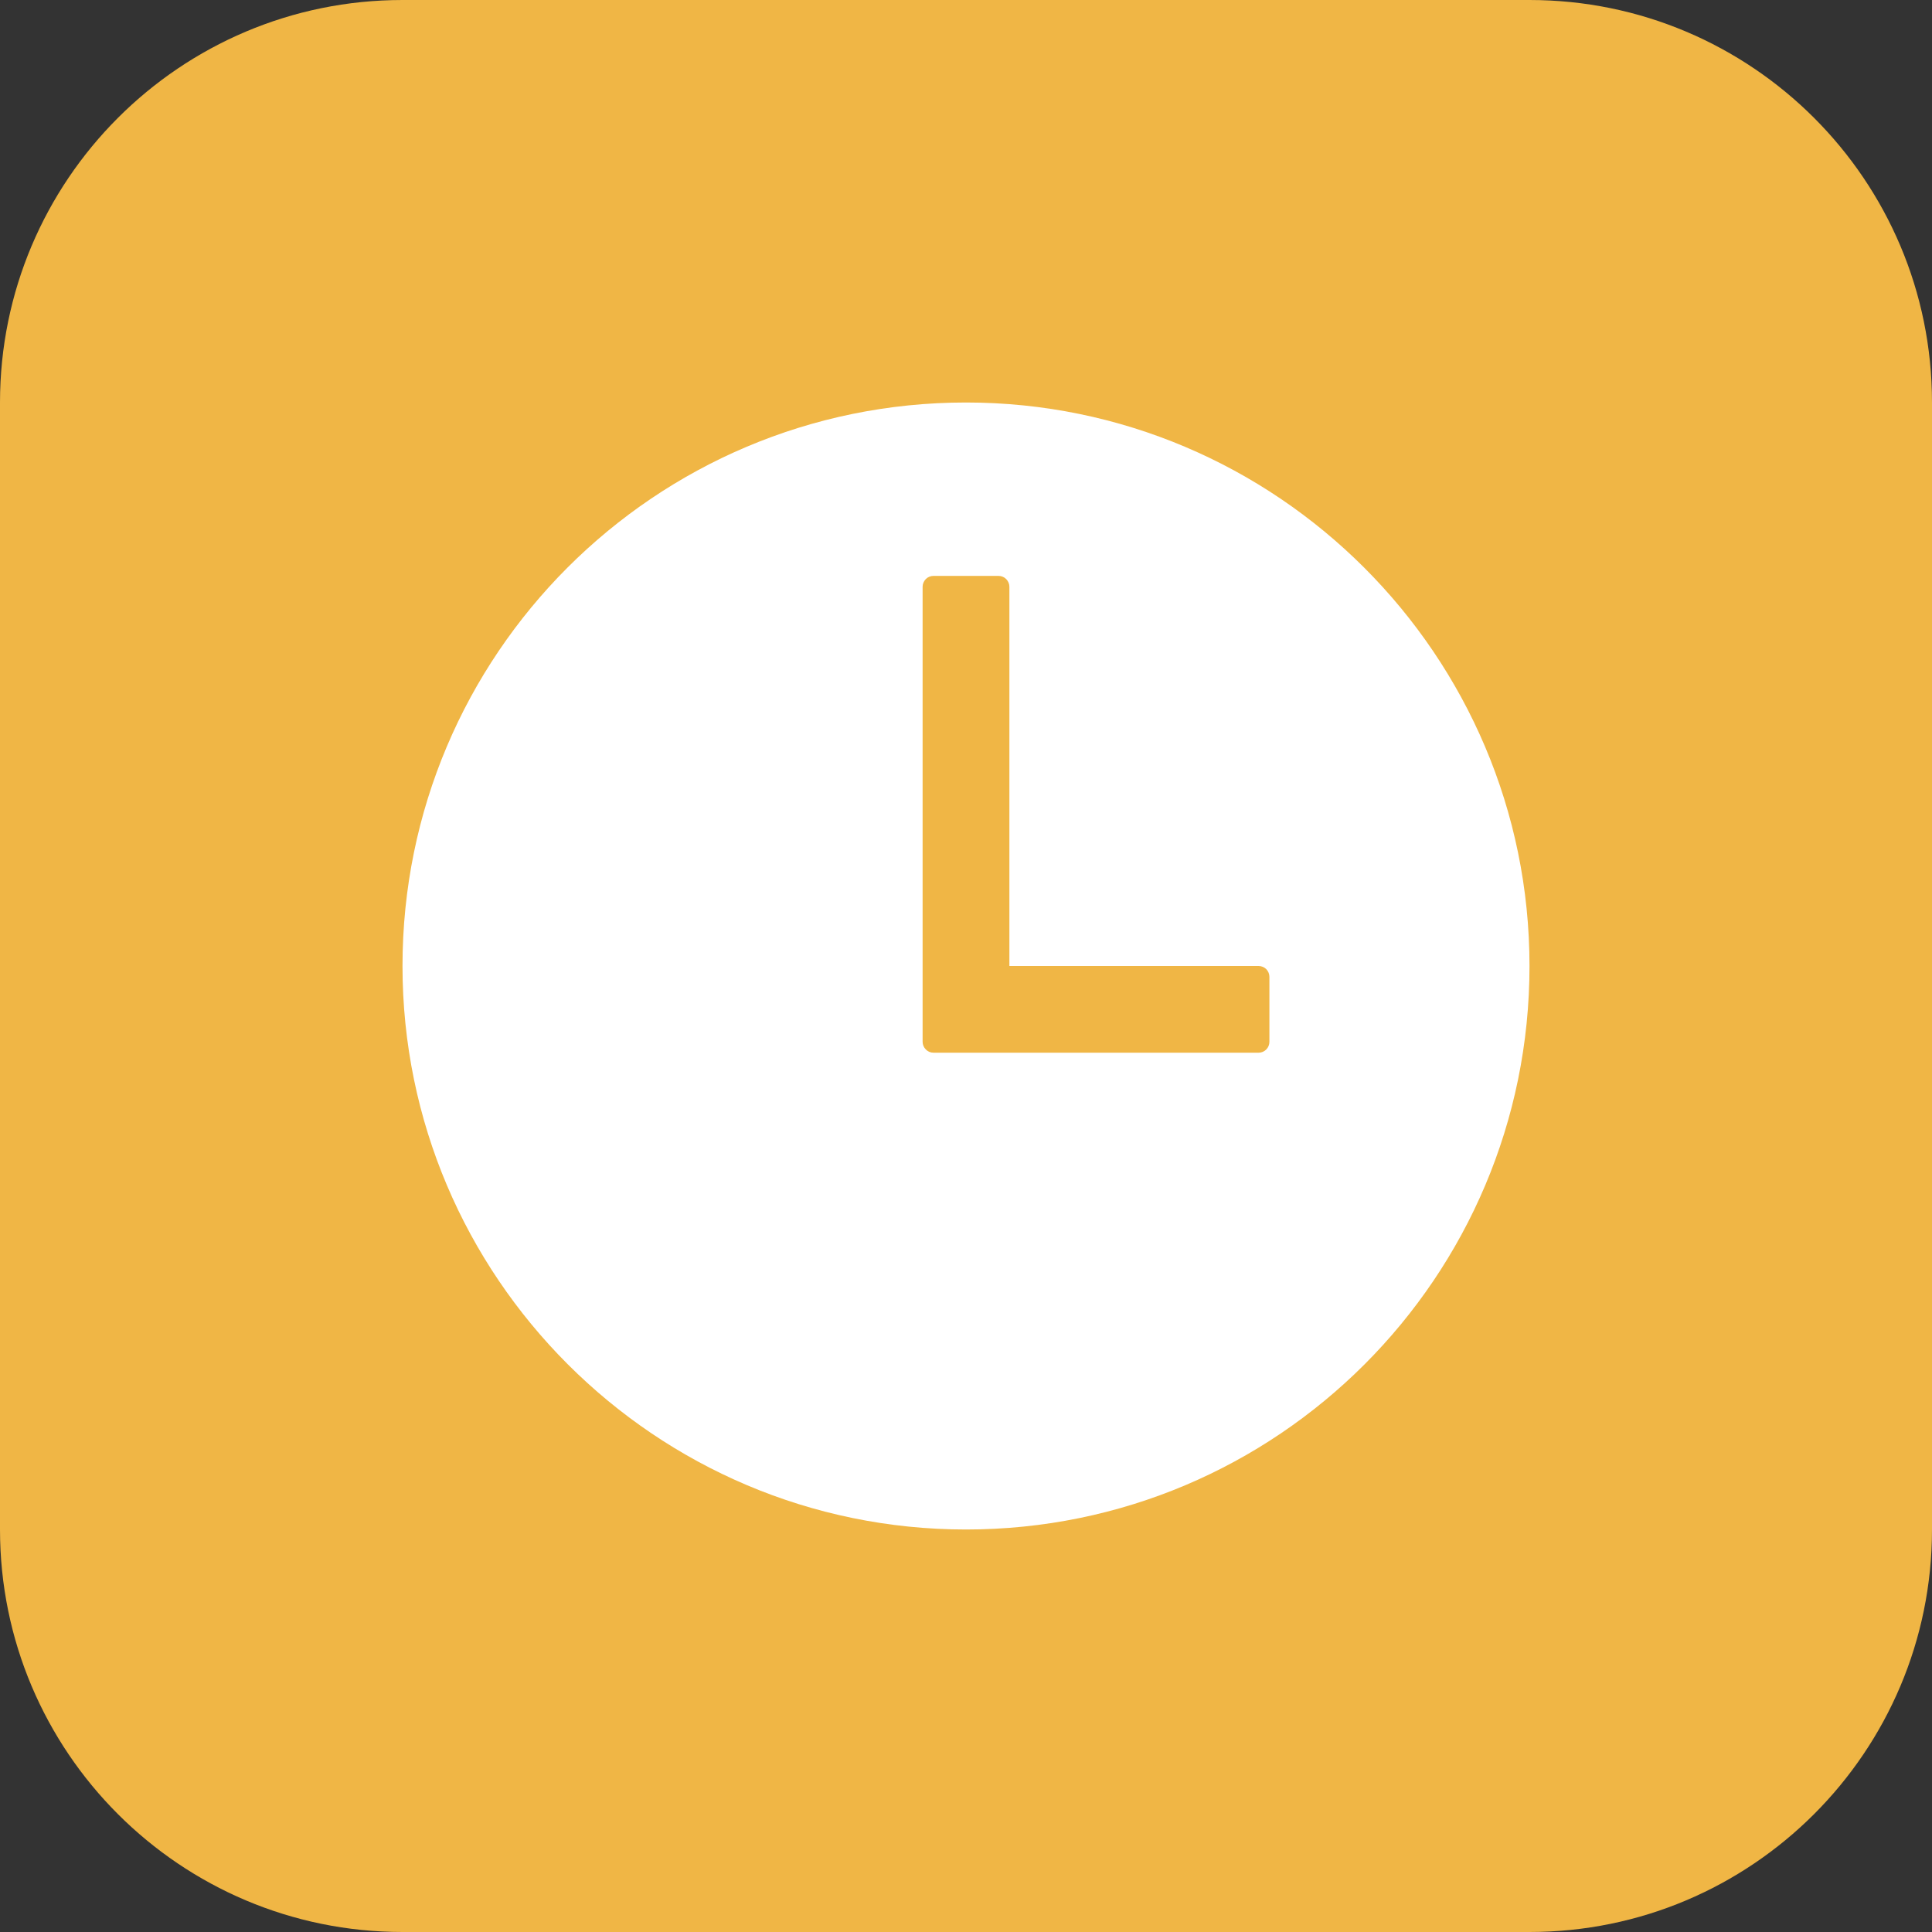
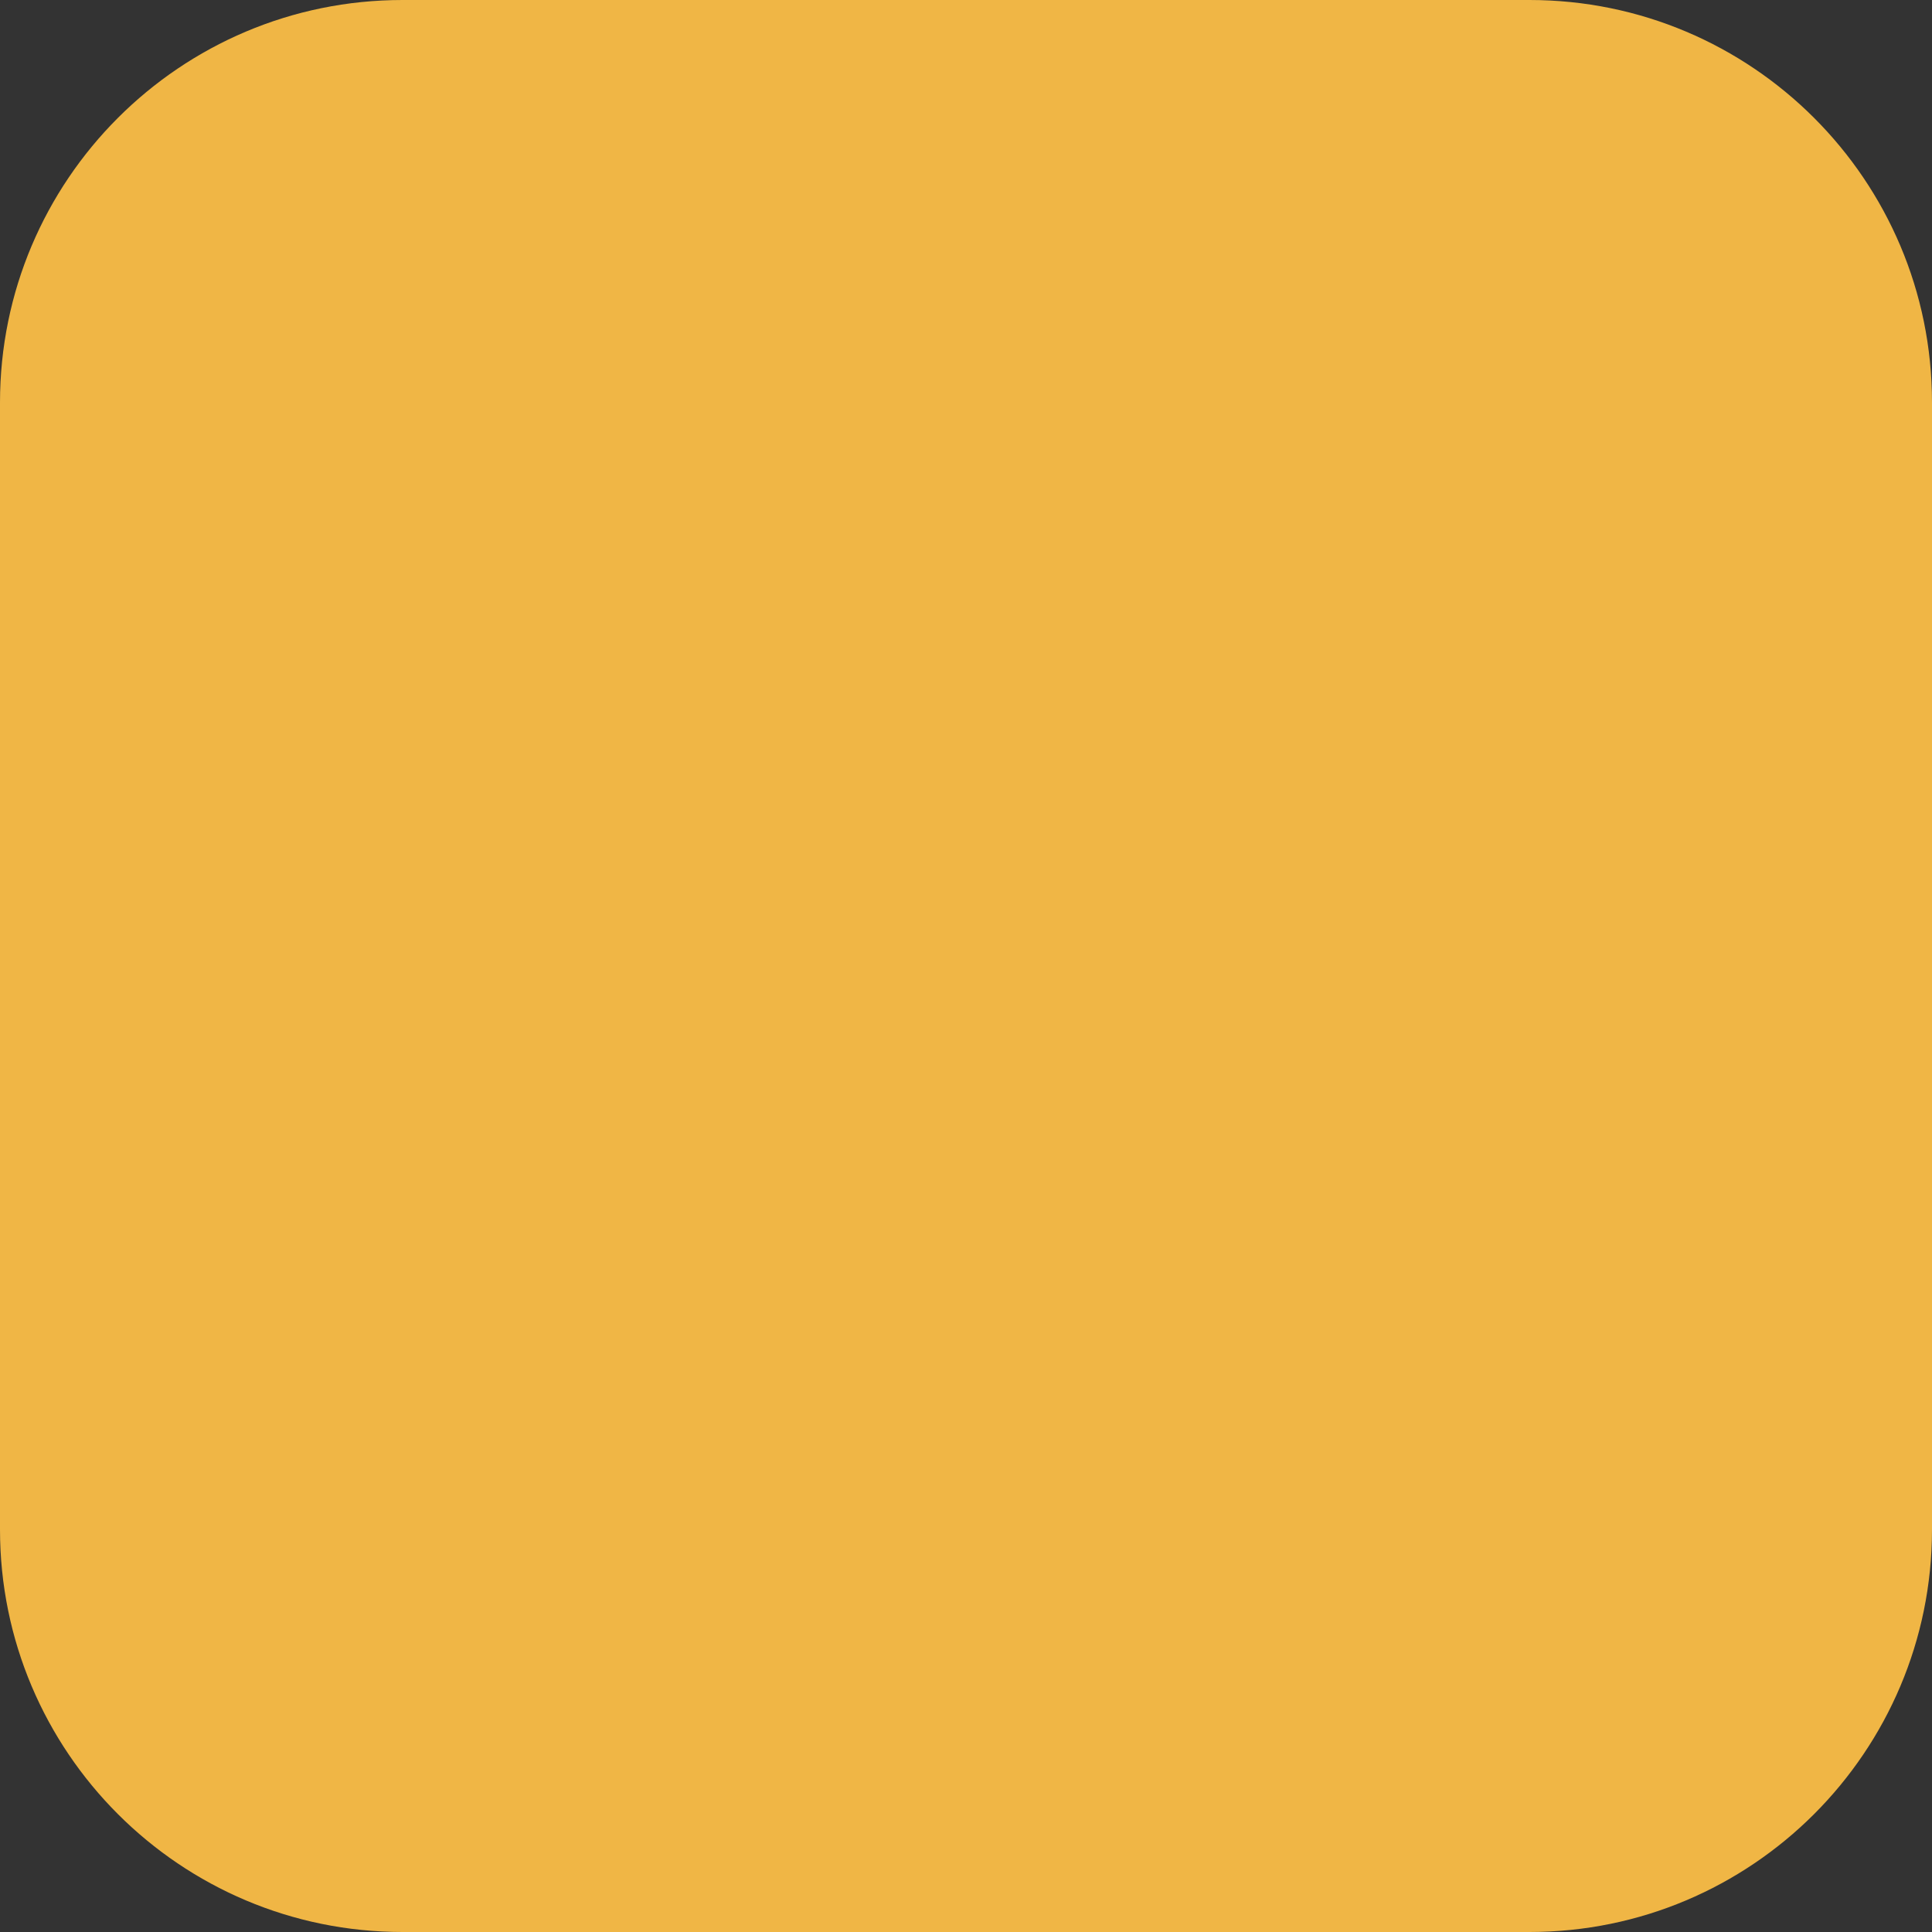
<svg xmlns="http://www.w3.org/2000/svg" width="24" height="24" viewBox="0 0 24 24" fill="none">
  <rect x="0" y="0" width="24" height="24" fill="#333333" stroke="none" />
  <g clip-path="url(#clip0_560_632)">
    <path d="M19 0H5C2.239 0 0 2.239 0 5V19C0 21.761 2.239 24 5 24H19C21.761 24 24 21.761 24 19V5C24 2.239 21.761 0 19 0Z" fill="#F0B645" />
-     <path d="M12 5C8.134 5 5 8.134 5 12C5 15.86 8.141 19 12 19C15.866 19 19 15.866 19 12C19 8.14 15.86 5 12 5ZM15.635 13.077H11.596C11.56 13.077 11.526 13.063 11.501 13.037C11.476 13.012 11.461 12.978 11.461 12.942V7.288C11.461 7.253 11.476 7.219 11.501 7.193C11.526 7.168 11.56 7.154 11.596 7.154H12.404C12.44 7.154 12.474 7.168 12.499 7.193C12.524 7.219 12.539 7.253 12.539 7.288V12H15.635C15.67 12 15.705 12.014 15.73 12.039C15.755 12.065 15.769 12.099 15.769 12.135V12.942C15.769 12.978 15.755 13.012 15.73 13.037C15.705 13.063 15.67 13.077 15.635 13.077Z" fill="white" />
  </g>
  <defs>
    <clipPath id="clip0_560_632">
      <rect width="24" height="24" fill="white" />
    </clipPath>
  </defs>
</svg>